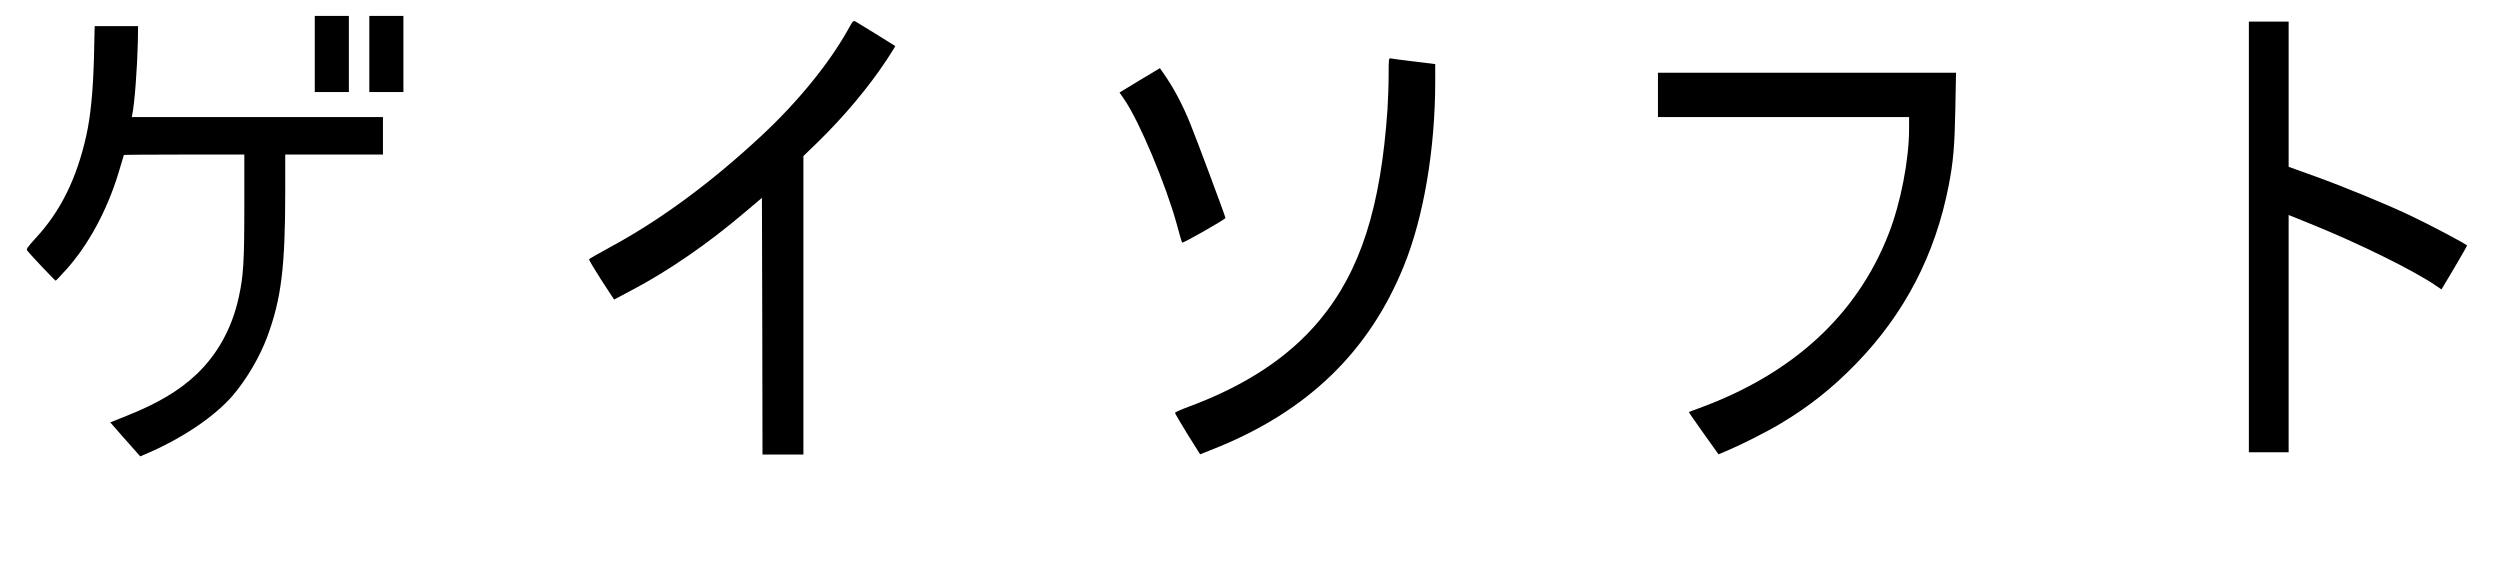
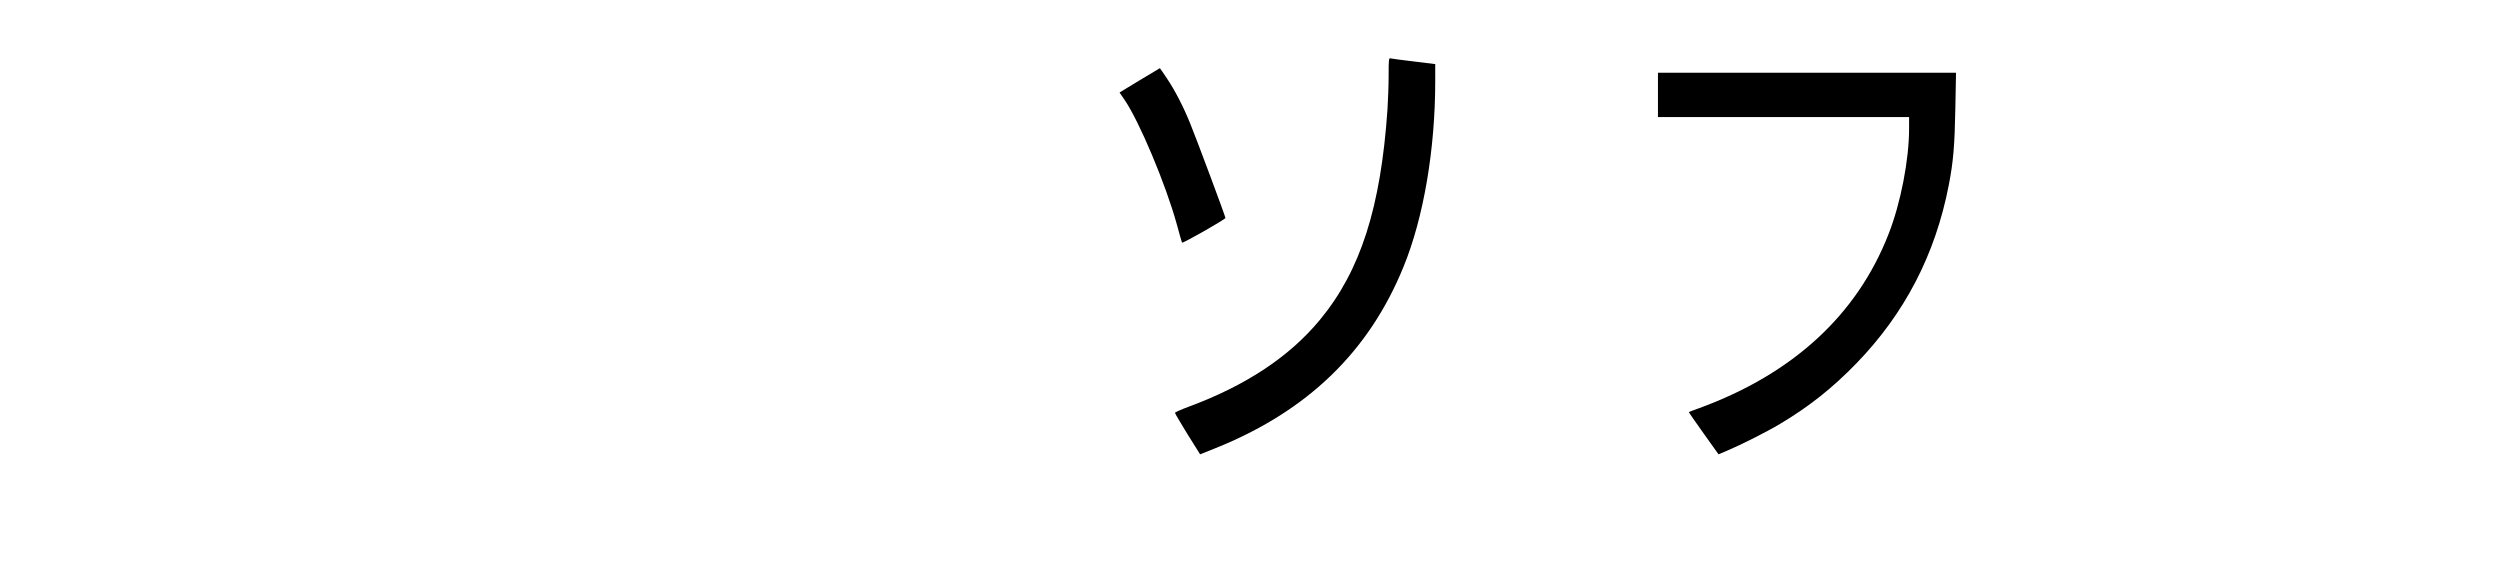
<svg xmlns="http://www.w3.org/2000/svg" version="1.0" width="2200pt" height="500pt" viewBox="0 0 2200 500" preserveAspectRatio="xMidYMid meet">
  <g transform="translate(0,500) scale(0.1,-0.1)" fill="#000000" stroke="none">
-     <path d="M2770 4525 l0 -335 150 0 150 0 0 335 0 335 -150 0 -150 0 0 -335z" />
-     <path d="M3250 4525 l0 -335 150 0 150 0 0 335 0 335 -150 0 -150 0 0 -335z" />
-     <path d="M7503 4807 c-6 -6 -25 -39 -43 -72 -165 -294 -436 -627 -748 -919 -453 -423 -902 -754 -1352 -996 -93 -51 -173 -96 -176 -101 -3 -5 46 -87 107 -182 l113 -173 160 85 c313 164 665 406 986 679 l155 131 3 -1129 2 -1130 180 0 180 0 0 1313 0 1314 118 114 c234 227 453 488 612 728 44 68 80 124 78 126 -6 5 -329 205 -348 215 -12 7 -21 6 -27 -3z" />
-     <path d="M19790 2915 l0 -1895 175 0 175 0 0 1044 0 1044 193 -78 c421 -170 905 -408 1102 -543 l50 -34 113 190 c61 104 112 192 112 196 0 10 -331 185 -505 267 -219 103 -571 248 -840 345 l-225 81 0 639 0 639 -175 0 -175 0 0 -1895z" />
-     <path d="M827 4498 c-7 -290 -30 -524 -67 -688 -84 -379 -225 -666 -443 -902 -80 -88 -88 -100 -76 -115 28 -36 243 -263 249 -263 3 0 49 49 102 108 189 214 349 510 448 831 27 90 50 165 50 167 0 2 239 4 530 4 l530 0 0 -462 c0 -486 -8 -607 -49 -794 -59 -270 -185 -500 -371 -677 -150 -143 -343 -258 -615 -366 l-145 -58 132 -150 132 -149 86 37 c304 135 573 319 727 497 123 144 240 342 306 522 122 329 157 611 157 1273 l0 327 430 0 430 0 0 165 0 165 -1105 0 -1105 0 4 23 c20 90 44 414 49 635 l2 142 -191 0 -191 0 -6 -272z" />
    <path d="M12220 4338 c0 -84 -5 -218 -10 -298 -59 -865 -237 -1422 -595 -1855 -269 -325 -653 -579 -1157 -765 -65 -24 -118 -48 -118 -53 0 -6 50 -90 110 -188 l111 -177 135 54 c809 325 1351 848 1656 1599 176 431 278 1031 278 1630 l0 151 -187 23 c-104 12 -196 25 -205 27 -17 5 -18 -7 -18 -148z" />
    <path d="M10028 4293 l-176 -107 43 -63 c131 -191 363 -743 460 -1094 24 -89 45 -162 47 -164 8 -8 383 206 382 217 -2 18 -256 699 -311 833 -59 146 -134 291 -206 398 -32 48 -59 87 -60 87 -1 -1 -81 -49 -179 -107z" />
    <path d="M14590 4165 l0 -195 1105 0 1105 0 0 -102 c0 -274 -74 -656 -180 -926 -277 -712 -841 -1231 -1665 -1533 -49 -18 -91 -33 -93 -35 -2 -1 56 -85 129 -187 l132 -185 71 30 c124 52 347 164 471 238 255 152 459 314 671 532 426 440 695 958 813 1568 40 205 52 348 58 673 l6 317 -1312 0 -1311 0 0 -195z" />
  </g>
</svg>